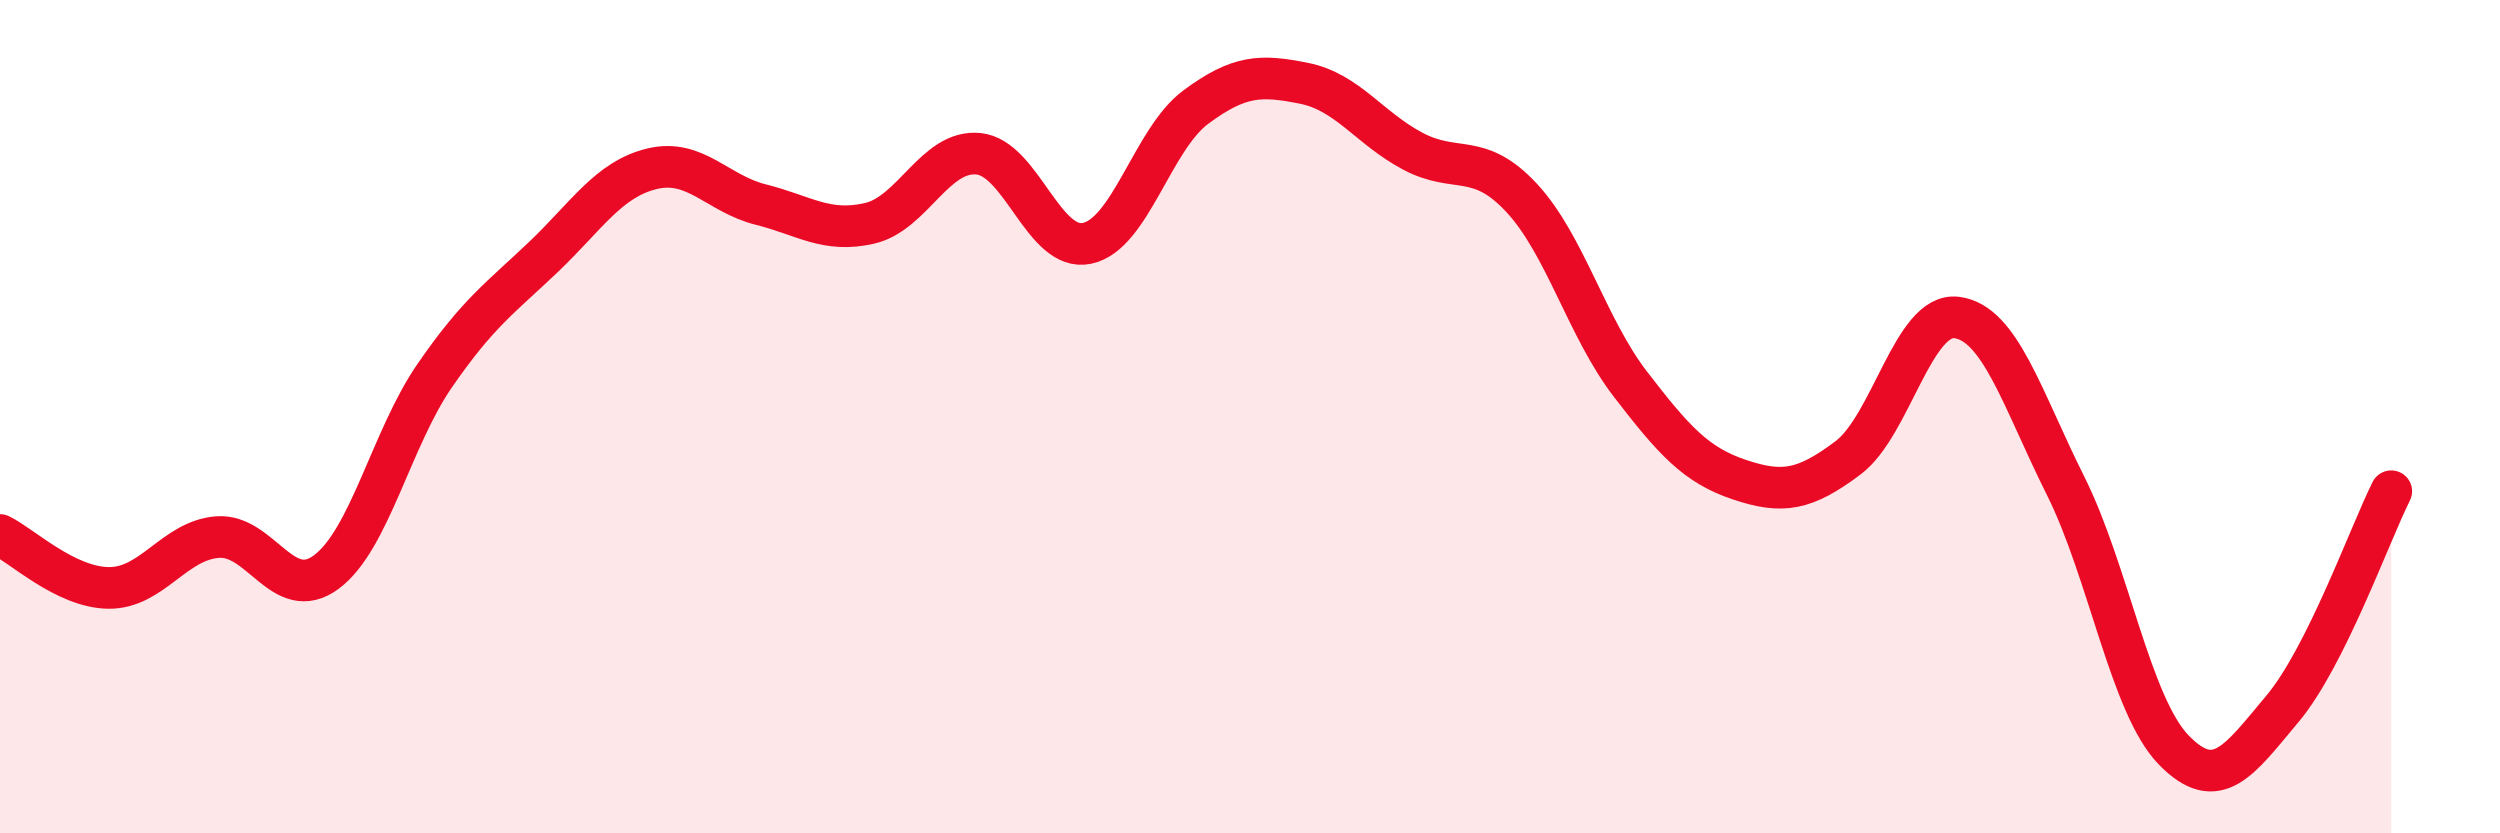
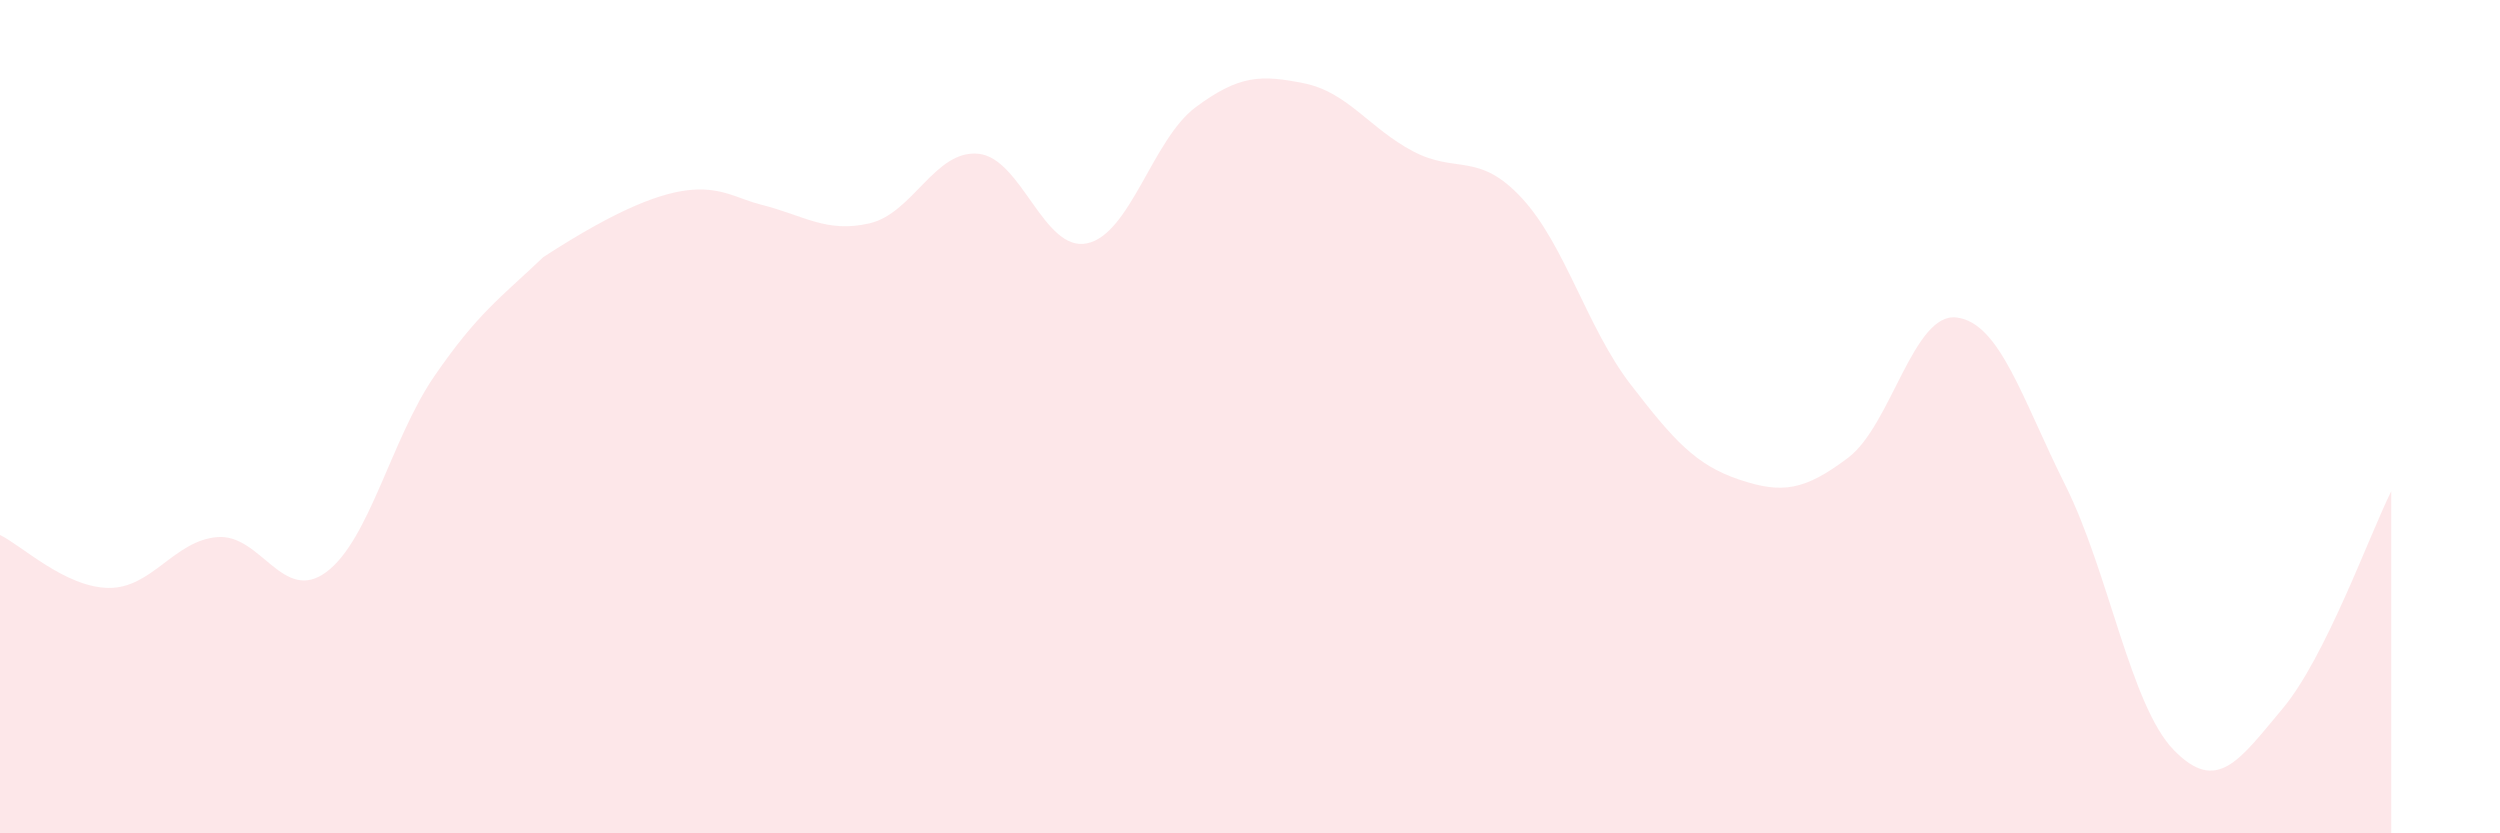
<svg xmlns="http://www.w3.org/2000/svg" width="60" height="20" viewBox="0 0 60 20">
-   <path d="M 0,12.84 C 0.52,13.09 1.57,14.1 2.61,14.11 C 3.65,14.12 4.18,12.97 5.22,12.89 C 6.26,12.81 6.79,14.5 7.83,13.73 C 8.87,12.96 9.39,10.53 10.43,9.02 C 11.47,7.51 12,7.16 13.04,6.17 C 14.08,5.18 14.61,4.3 15.65,4.05 C 16.69,3.8 17.22,4.65 18.26,4.91 C 19.3,5.17 19.83,5.6 20.87,5.36 C 21.91,5.12 22.44,3.59 23.48,3.69 C 24.52,3.79 25.05,6.06 26.09,5.84 C 27.13,5.62 27.66,3.34 28.7,2.57 C 29.74,1.8 30.26,1.79 31.3,2 C 32.34,2.21 32.87,3.08 33.91,3.63 C 34.95,4.18 35.48,3.63 36.52,4.75 C 37.56,5.87 38.09,7.87 39.13,9.22 C 40.17,10.57 40.7,11.16 41.74,11.51 C 42.78,11.86 43.31,11.77 44.35,10.99 C 45.39,10.21 45.92,7.49 46.96,7.62 C 48,7.75 48.53,9.57 49.57,11.65 C 50.61,13.73 51.13,16.93 52.17,18 C 53.21,19.07 53.74,18.25 54.78,17.01 C 55.82,15.77 56.87,12.83 57.39,11.79L57.39 20L0 20Z" fill="#EB0A25" opacity="0.1" stroke-linecap="round" stroke-linejoin="round" />
-   <path d="M 0,12.84 C 0.52,13.09 1.57,14.1 2.61,14.11 C 3.65,14.12 4.18,12.97 5.22,12.89 C 6.26,12.81 6.79,14.5 7.83,13.73 C 8.87,12.96 9.39,10.53 10.43,9.02 C 11.47,7.51 12,7.16 13.04,6.17 C 14.08,5.18 14.61,4.3 15.65,4.05 C 16.69,3.8 17.22,4.65 18.26,4.91 C 19.3,5.17 19.83,5.6 20.87,5.36 C 21.91,5.12 22.44,3.59 23.48,3.69 C 24.52,3.79 25.05,6.06 26.09,5.84 C 27.13,5.62 27.66,3.34 28.7,2.57 C 29.74,1.8 30.26,1.79 31.3,2 C 32.34,2.21 32.87,3.08 33.91,3.63 C 34.95,4.18 35.48,3.63 36.52,4.75 C 37.56,5.87 38.09,7.87 39.13,9.22 C 40.17,10.57 40.7,11.16 41.74,11.51 C 42.78,11.86 43.31,11.77 44.35,10.99 C 45.39,10.21 45.92,7.49 46.96,7.62 C 48,7.75 48.53,9.57 49.57,11.65 C 50.61,13.73 51.13,16.93 52.17,18 C 53.21,19.07 53.74,18.25 54.78,17.01 C 55.82,15.77 56.87,12.83 57.39,11.79" stroke="#EB0A25" stroke-width="1" fill="none" stroke-linecap="round" stroke-linejoin="round" />
+   <path d="M 0,12.84 C 0.52,13.09 1.57,14.1 2.61,14.11 C 3.65,14.12 4.18,12.97 5.22,12.89 C 6.26,12.81 6.79,14.5 7.83,13.73 C 8.87,12.96 9.39,10.53 10.43,9.02 C 11.47,7.51 12,7.16 13.04,6.17 C 16.69,3.8 17.22,4.65 18.26,4.91 C 19.3,5.17 19.83,5.6 20.87,5.36 C 21.91,5.12 22.44,3.59 23.48,3.69 C 24.52,3.79 25.05,6.06 26.09,5.84 C 27.13,5.62 27.66,3.34 28.7,2.57 C 29.74,1.8 30.26,1.79 31.3,2 C 32.34,2.21 32.87,3.08 33.91,3.63 C 34.95,4.18 35.48,3.63 36.52,4.75 C 37.56,5.87 38.09,7.87 39.13,9.22 C 40.17,10.57 40.7,11.16 41.74,11.51 C 42.78,11.86 43.31,11.77 44.35,10.99 C 45.39,10.21 45.92,7.49 46.96,7.62 C 48,7.75 48.53,9.57 49.57,11.65 C 50.61,13.73 51.13,16.93 52.17,18 C 53.21,19.07 53.74,18.25 54.78,17.01 C 55.82,15.77 56.87,12.83 57.39,11.79L57.39 20L0 20Z" fill="#EB0A25" opacity="0.1" stroke-linecap="round" stroke-linejoin="round" />
</svg>